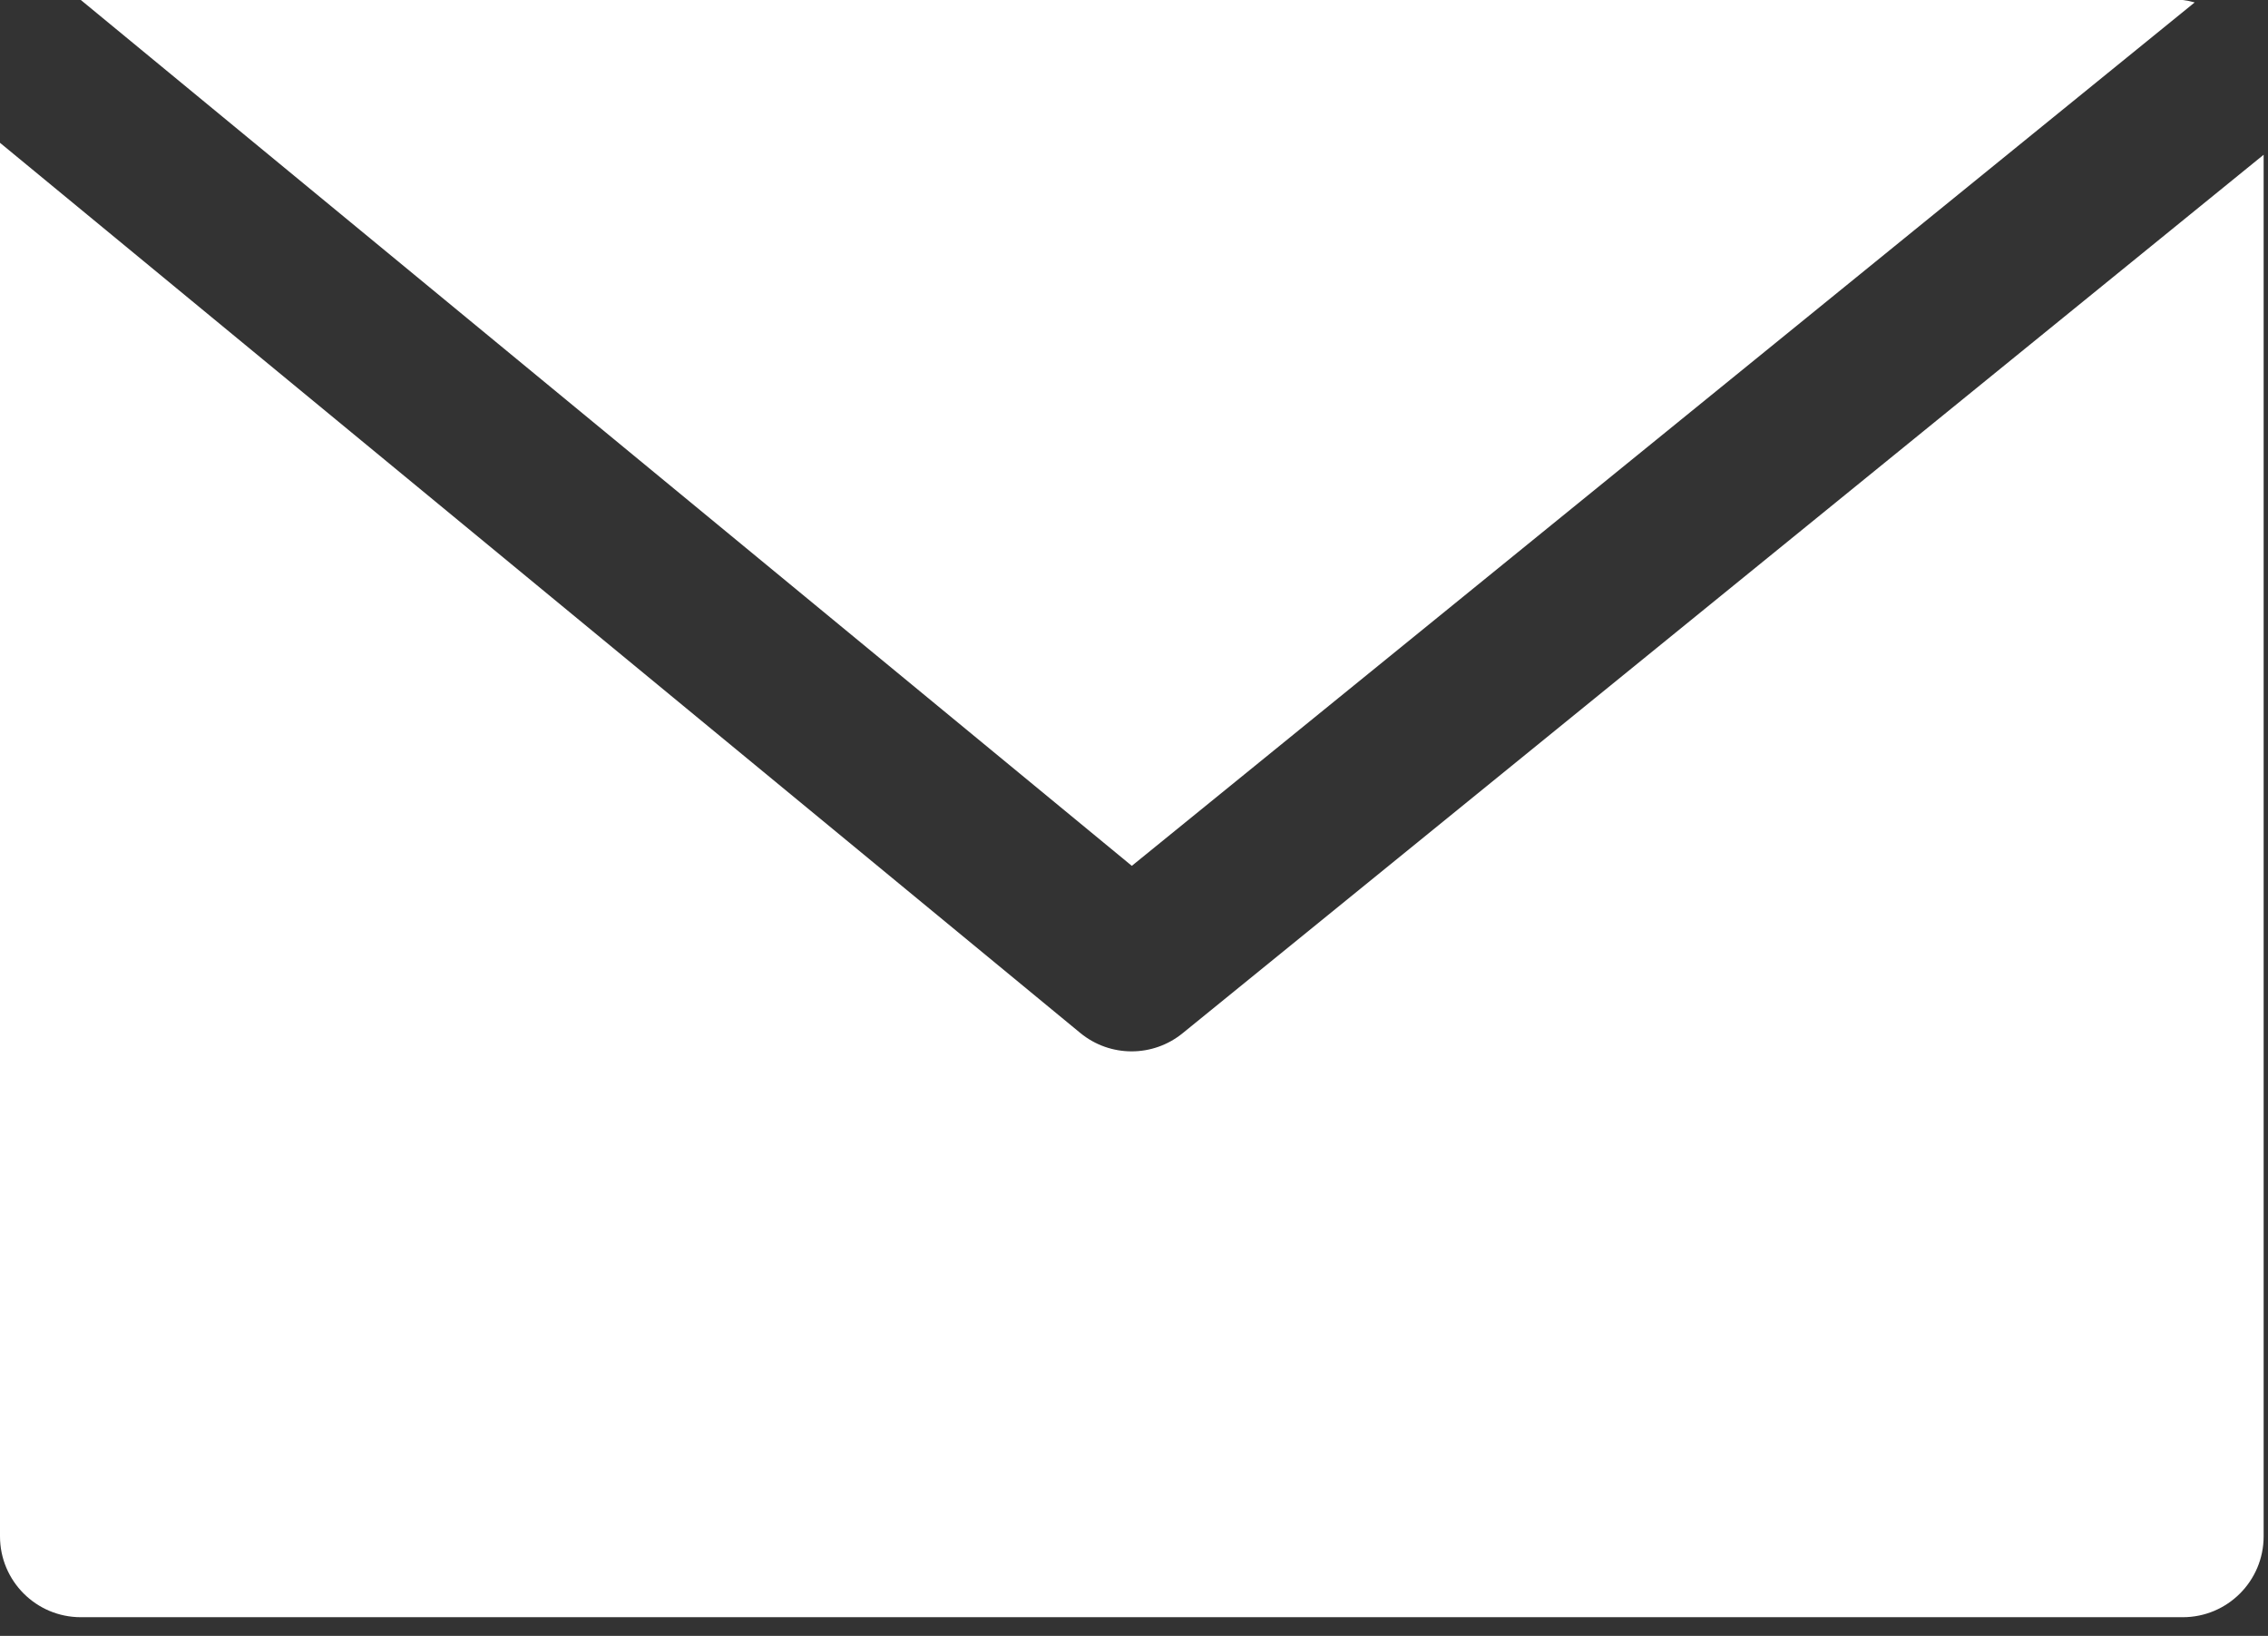
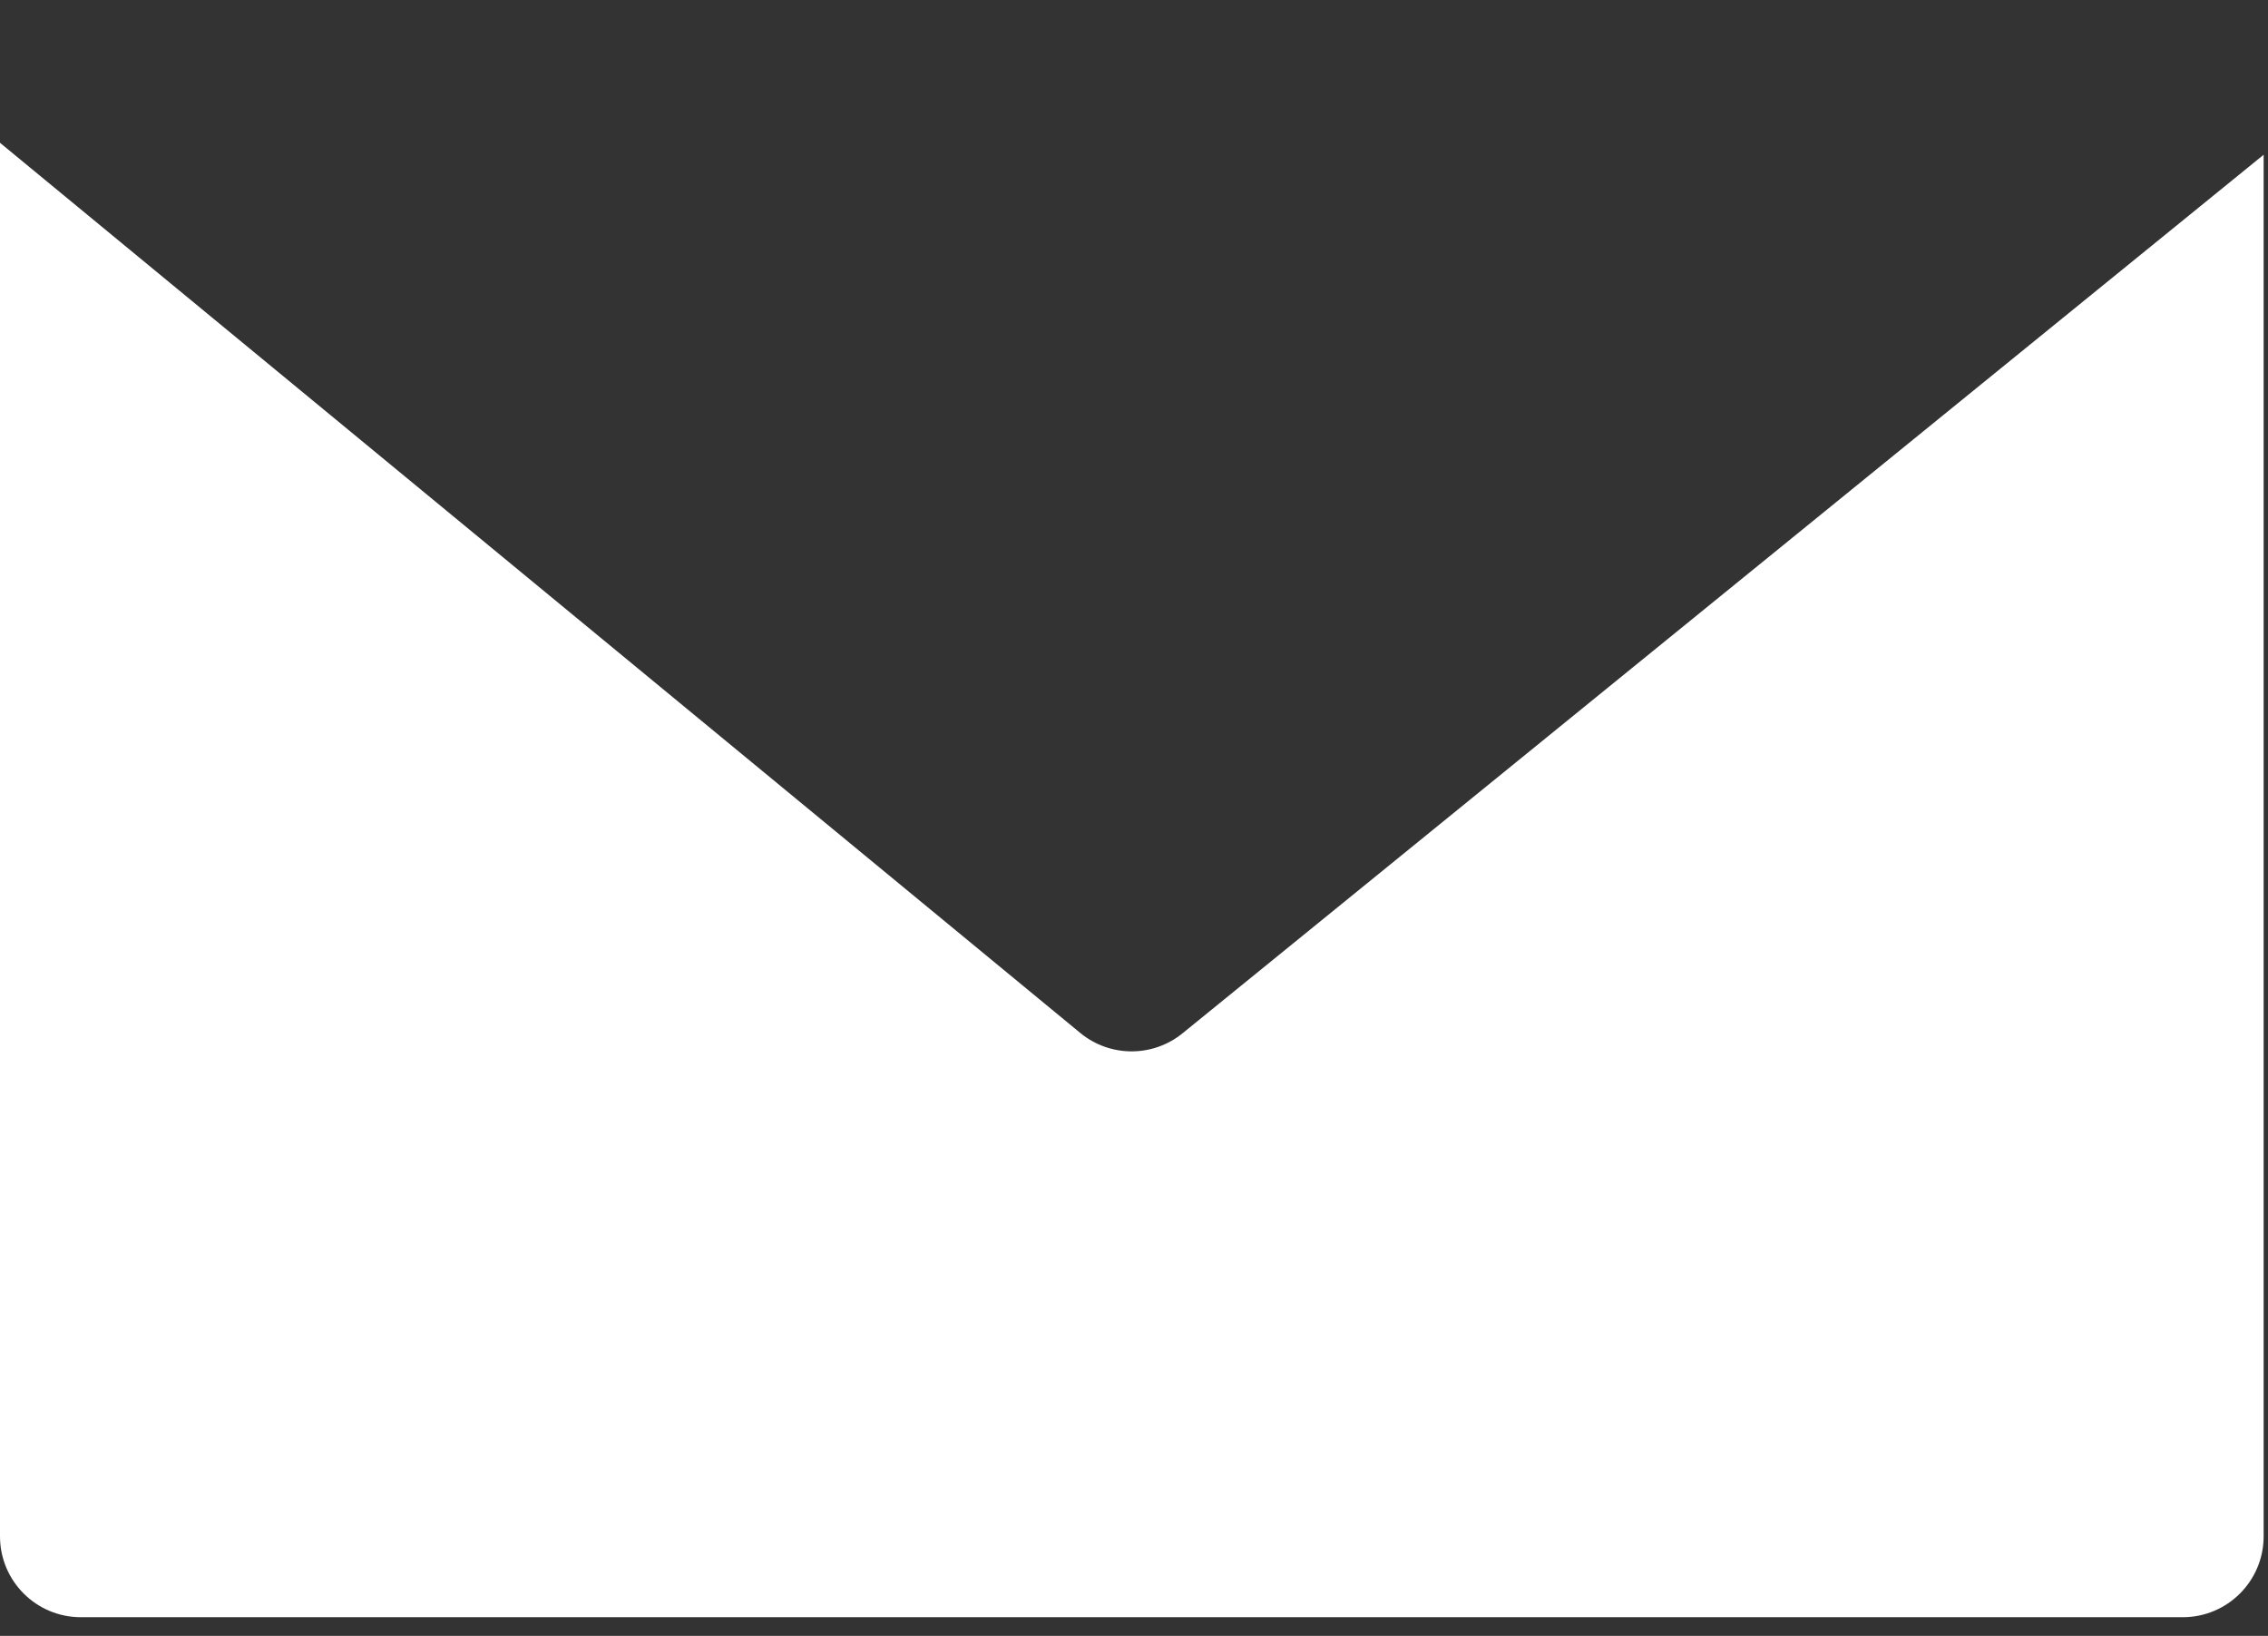
<svg xmlns="http://www.w3.org/2000/svg" width="104" height="75" viewBox="0 0 104 75" fill="none">
  <rect x="0" y="0" width="104" height="75" fill="#333333" stroke="none" />
-   <path d="M100.093 0H3.707L51.9 39.696L100.638 0.111C100.46 0.059 100.277 0.022 100.093 0Z" fill="white" />
  <path d="M54.239 47.362C52.873 48.481 50.908 48.481 49.542 47.362L0 6.547V70.436C0 72.483 1.66 74.143 3.707 74.143H100.093C102.14 74.143 103.8 72.483 103.8 70.436V7.095L54.239 47.362Z" fill="white" />
</svg>